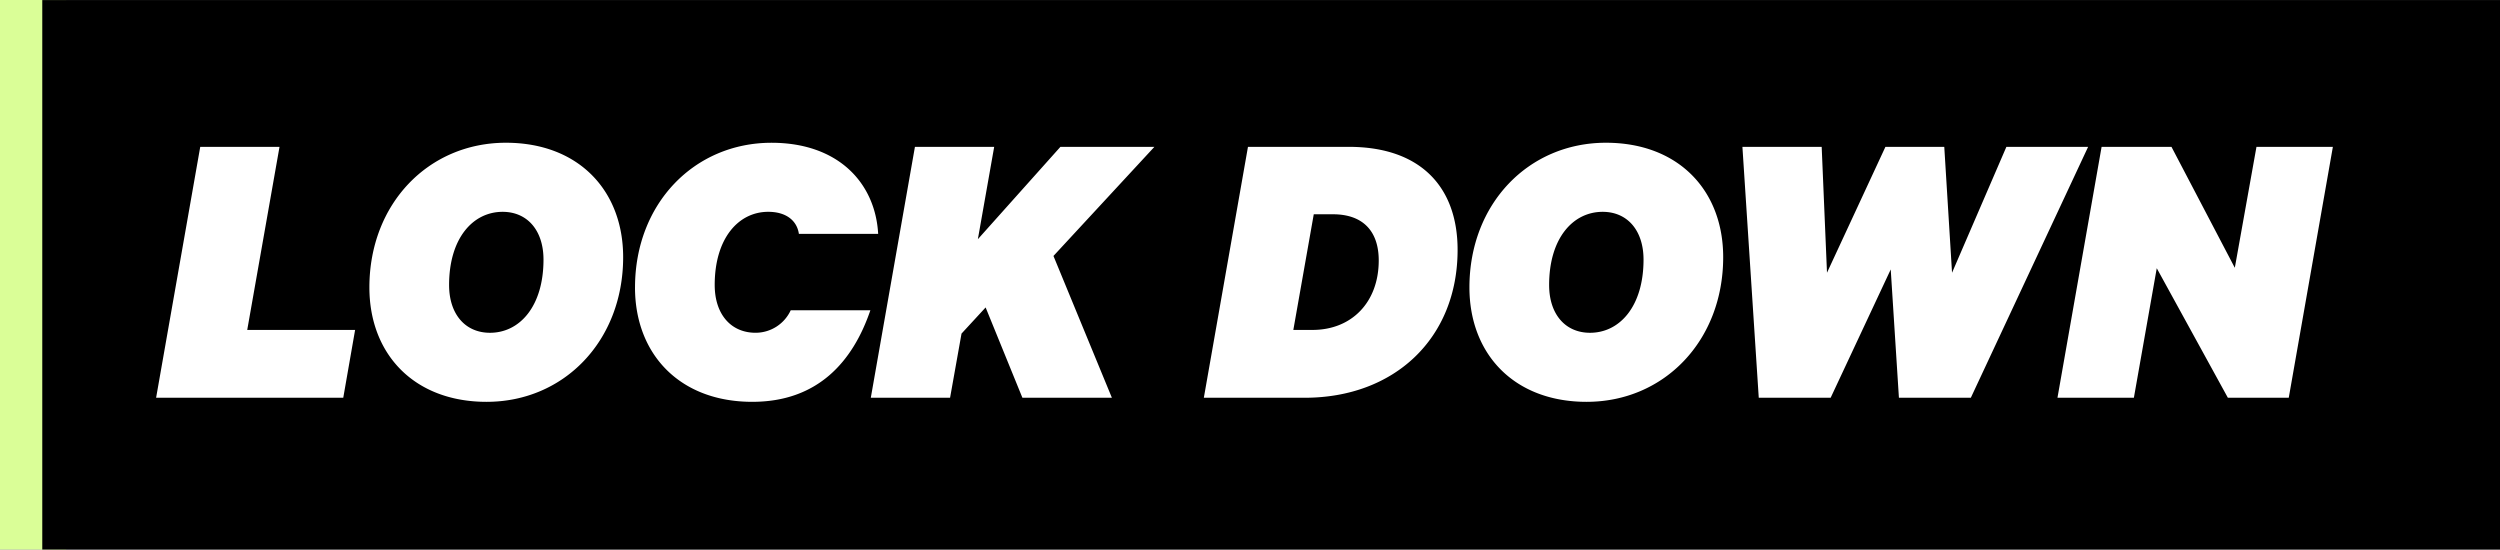
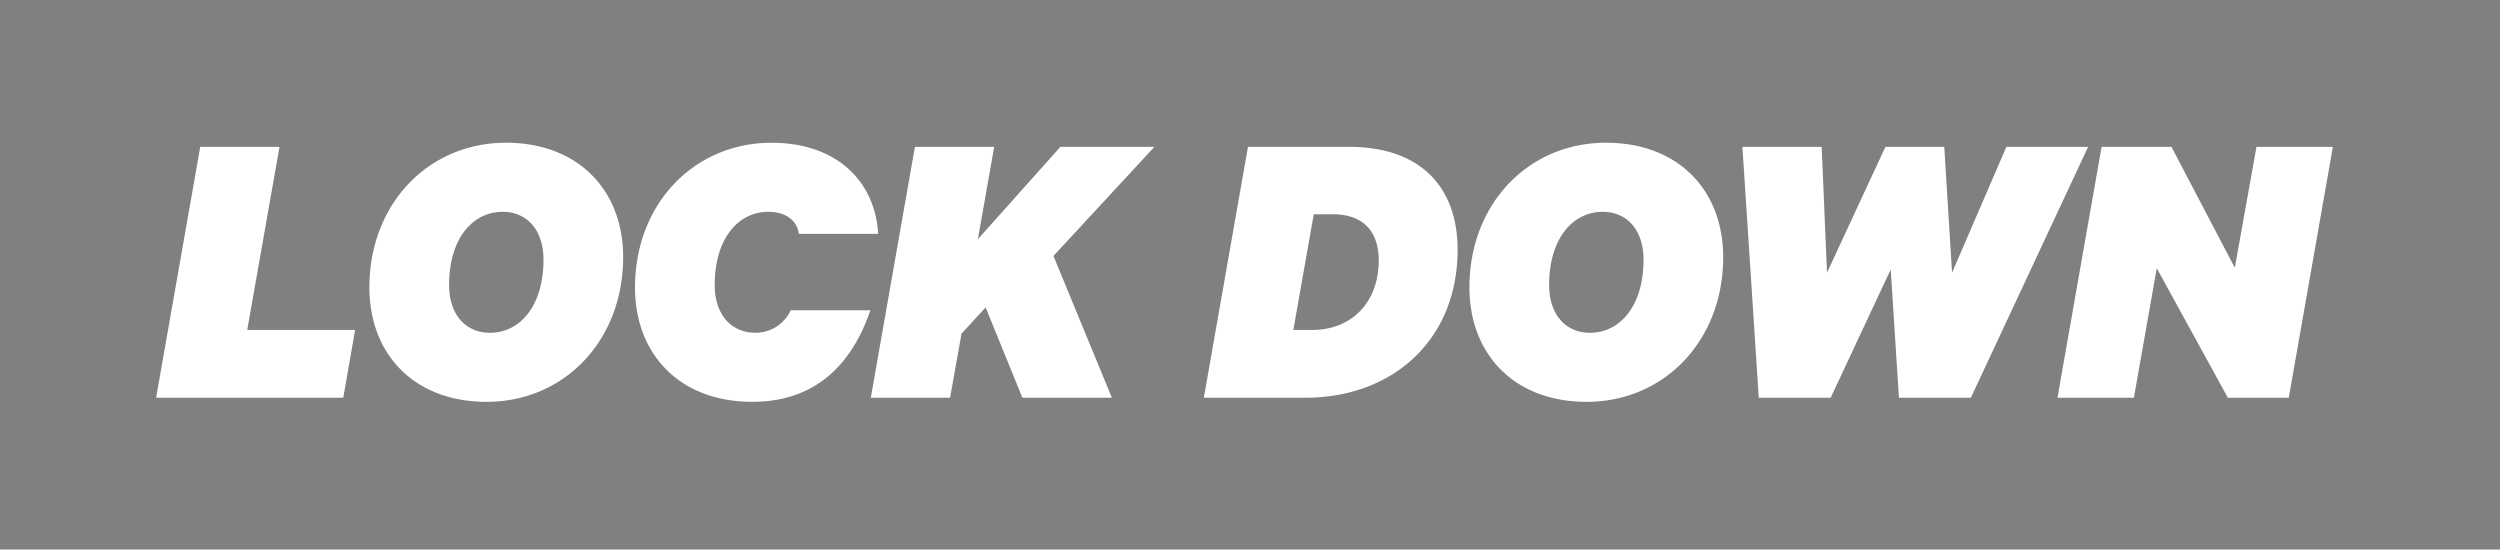
<svg xmlns="http://www.w3.org/2000/svg" width="532.265" height="117" viewBox="0 0 532.265 117">
  <rect x="0" y="0" width="532.265" height="117" fill="#808080" stroke="none" />
  <g id="Group_38332" data-name="Group 38332" transform="translate(-7780.693 -3092.51)">
    <g id="Group_38331" data-name="Group 38331" transform="translate(7234 -1164.948)">
-       <rect id="Red-Bar" width="14.117" height="117" transform="translate(546.693 4257.458)" fill="#dafe97" />
      <g id="Headline" transform="translate(555.693 4257.468)">
-         <rect id="Rectangle_16" data-name="Rectangle 16" width="523.265" height="116.99" transform="translate(0)" />
        <path id="Path_39343" data-name="Path 39343" d="M-.522,0H39.324l2.523-14.442H18.879l6.873-38.976H8.874ZM70.557-13.833c-5.22,0-8.7-3.915-8.7-10.179,0-9.918,5.046-15.573,11.4-15.573,5.22,0,8.7,3.915,8.7,10.179C81.954-19.488,76.908-13.833,70.557-13.833Zm-.7,14.7c16.443,0,29.058-12.963,29.058-30.8,0-14.181-9.483-24.36-24.969-24.36-16.443,0-29.058,12.963-29.058,30.8C44.892-9.309,54.375.87,69.861.87Zm31.581-24.36c0,14.181,9.483,24.36,24.969,24.36,13.92,0,21.4-8.526,25.143-19.488H134.589a8.253,8.253,0,0,1-7.482,4.785c-5.22,0-8.7-3.915-8.7-10.179,0-9.918,5.046-15.573,11.4-15.573,3.654,0,6.09,1.74,6.525,4.7h16.878c-.609-10.875-8.526-19.4-22.707-19.4C114.057-54.288,101.442-41.325,101.442-23.49Zm76.473-29.928H161.037L151.641,0h16.878l2.436-13.659,5.133-5.568L183.918,0h19.053L190.53-30.189l21.489-23.229h-20.01L174.435-33.756ZM241.6-14.442l4.35-24.621h4.089c6.438,0,9.744,3.654,9.744,9.831,0,8.874-5.742,14.79-14.094,14.79ZM222.546,0h21.489C263,0,276.573-12.528,276.573-31.494c0-13.485-8-21.924-23.142-21.924H231.942Zm82.215-13.833c-5.22,0-8.7-3.915-8.7-10.179,0-9.918,5.046-15.573,11.4-15.573,5.22,0,8.7,3.915,8.7,10.179C316.158-19.488,311.112-13.833,304.761-13.833Zm-.7,14.7c16.443,0,29.058-12.963,29.058-30.8,0-14.181-9.483-24.36-24.969-24.36-16.443,0-29.058,12.963-29.058,30.8C279.1-9.309,288.579.87,304.065.87Zm63.6-54.288-12.441,26.8-1.131-26.8H337.212L340.692,0H356l12.789-27.318L370.533,0h15.312l24.969-53.418h-17.4l-11.571,26.8-1.653-26.8Zm95.265,0H446.658l-4.611,25.752L428.562-53.418H413.685L404.289,0h16.269l4.872-27.579L440.568,0h12.963Z" transform="translate(24.758 84.674)" fill="#fff" />
      </g>
    </g>
  </g>
</svg>